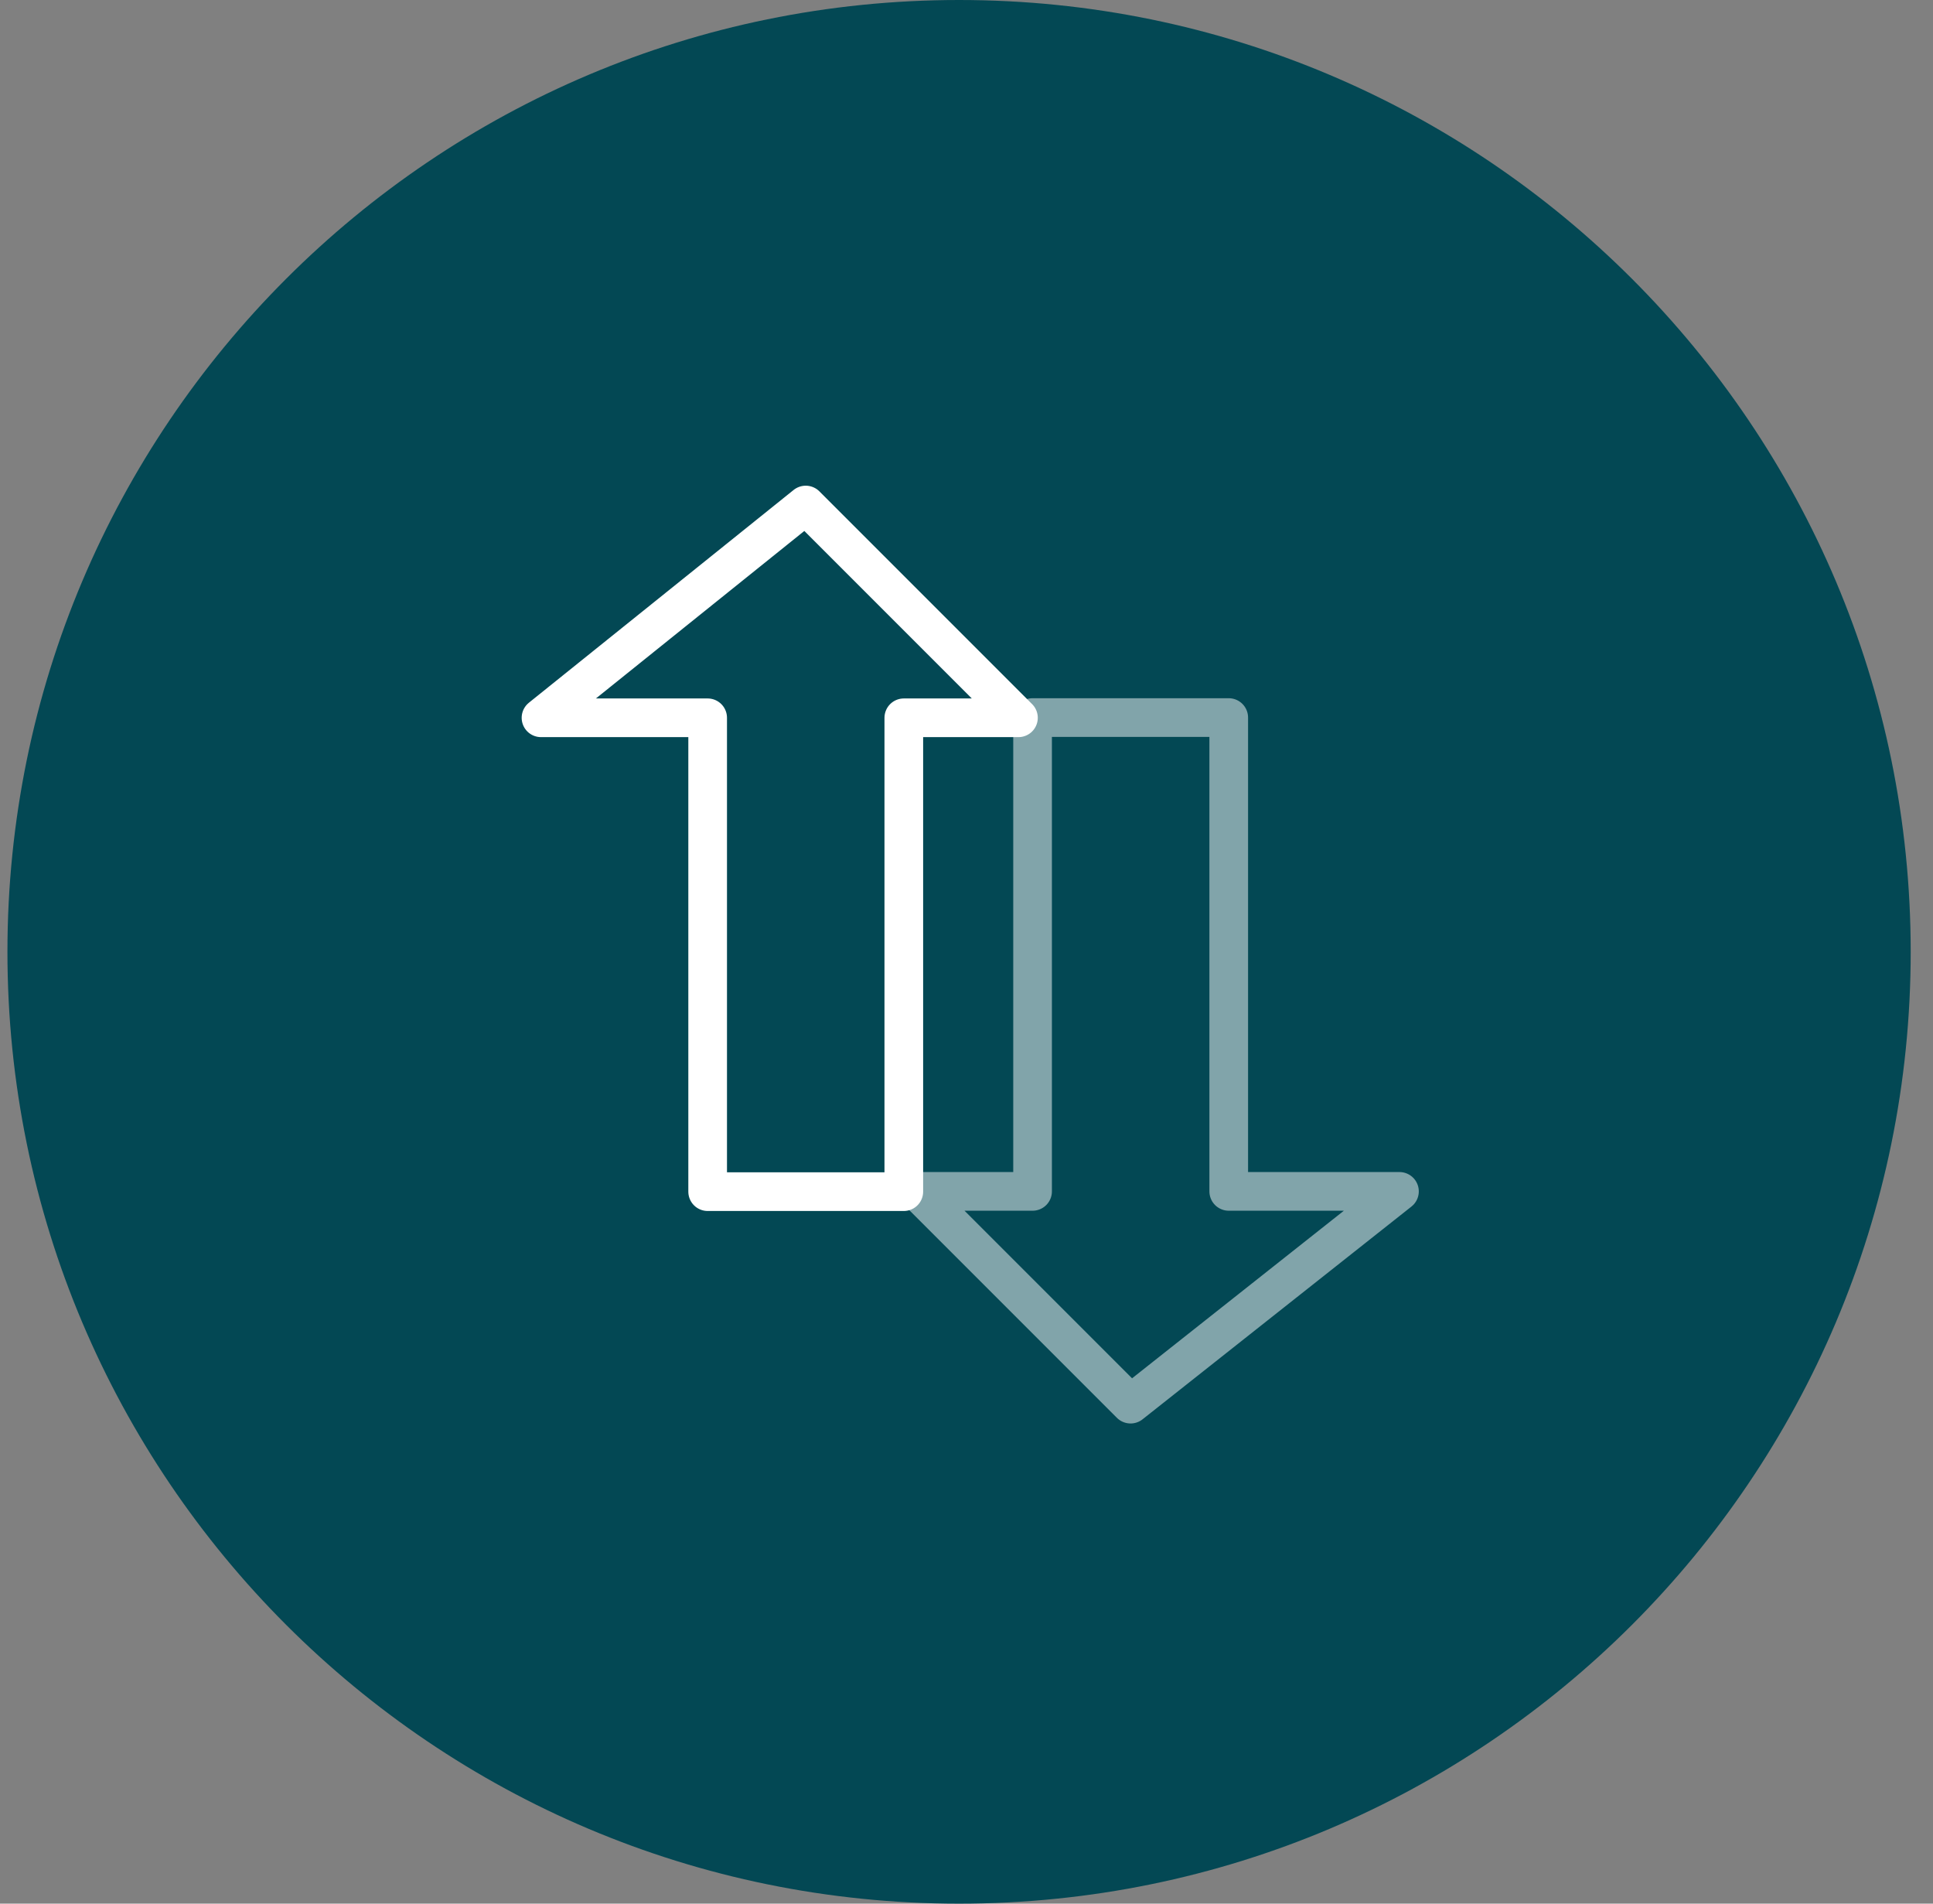
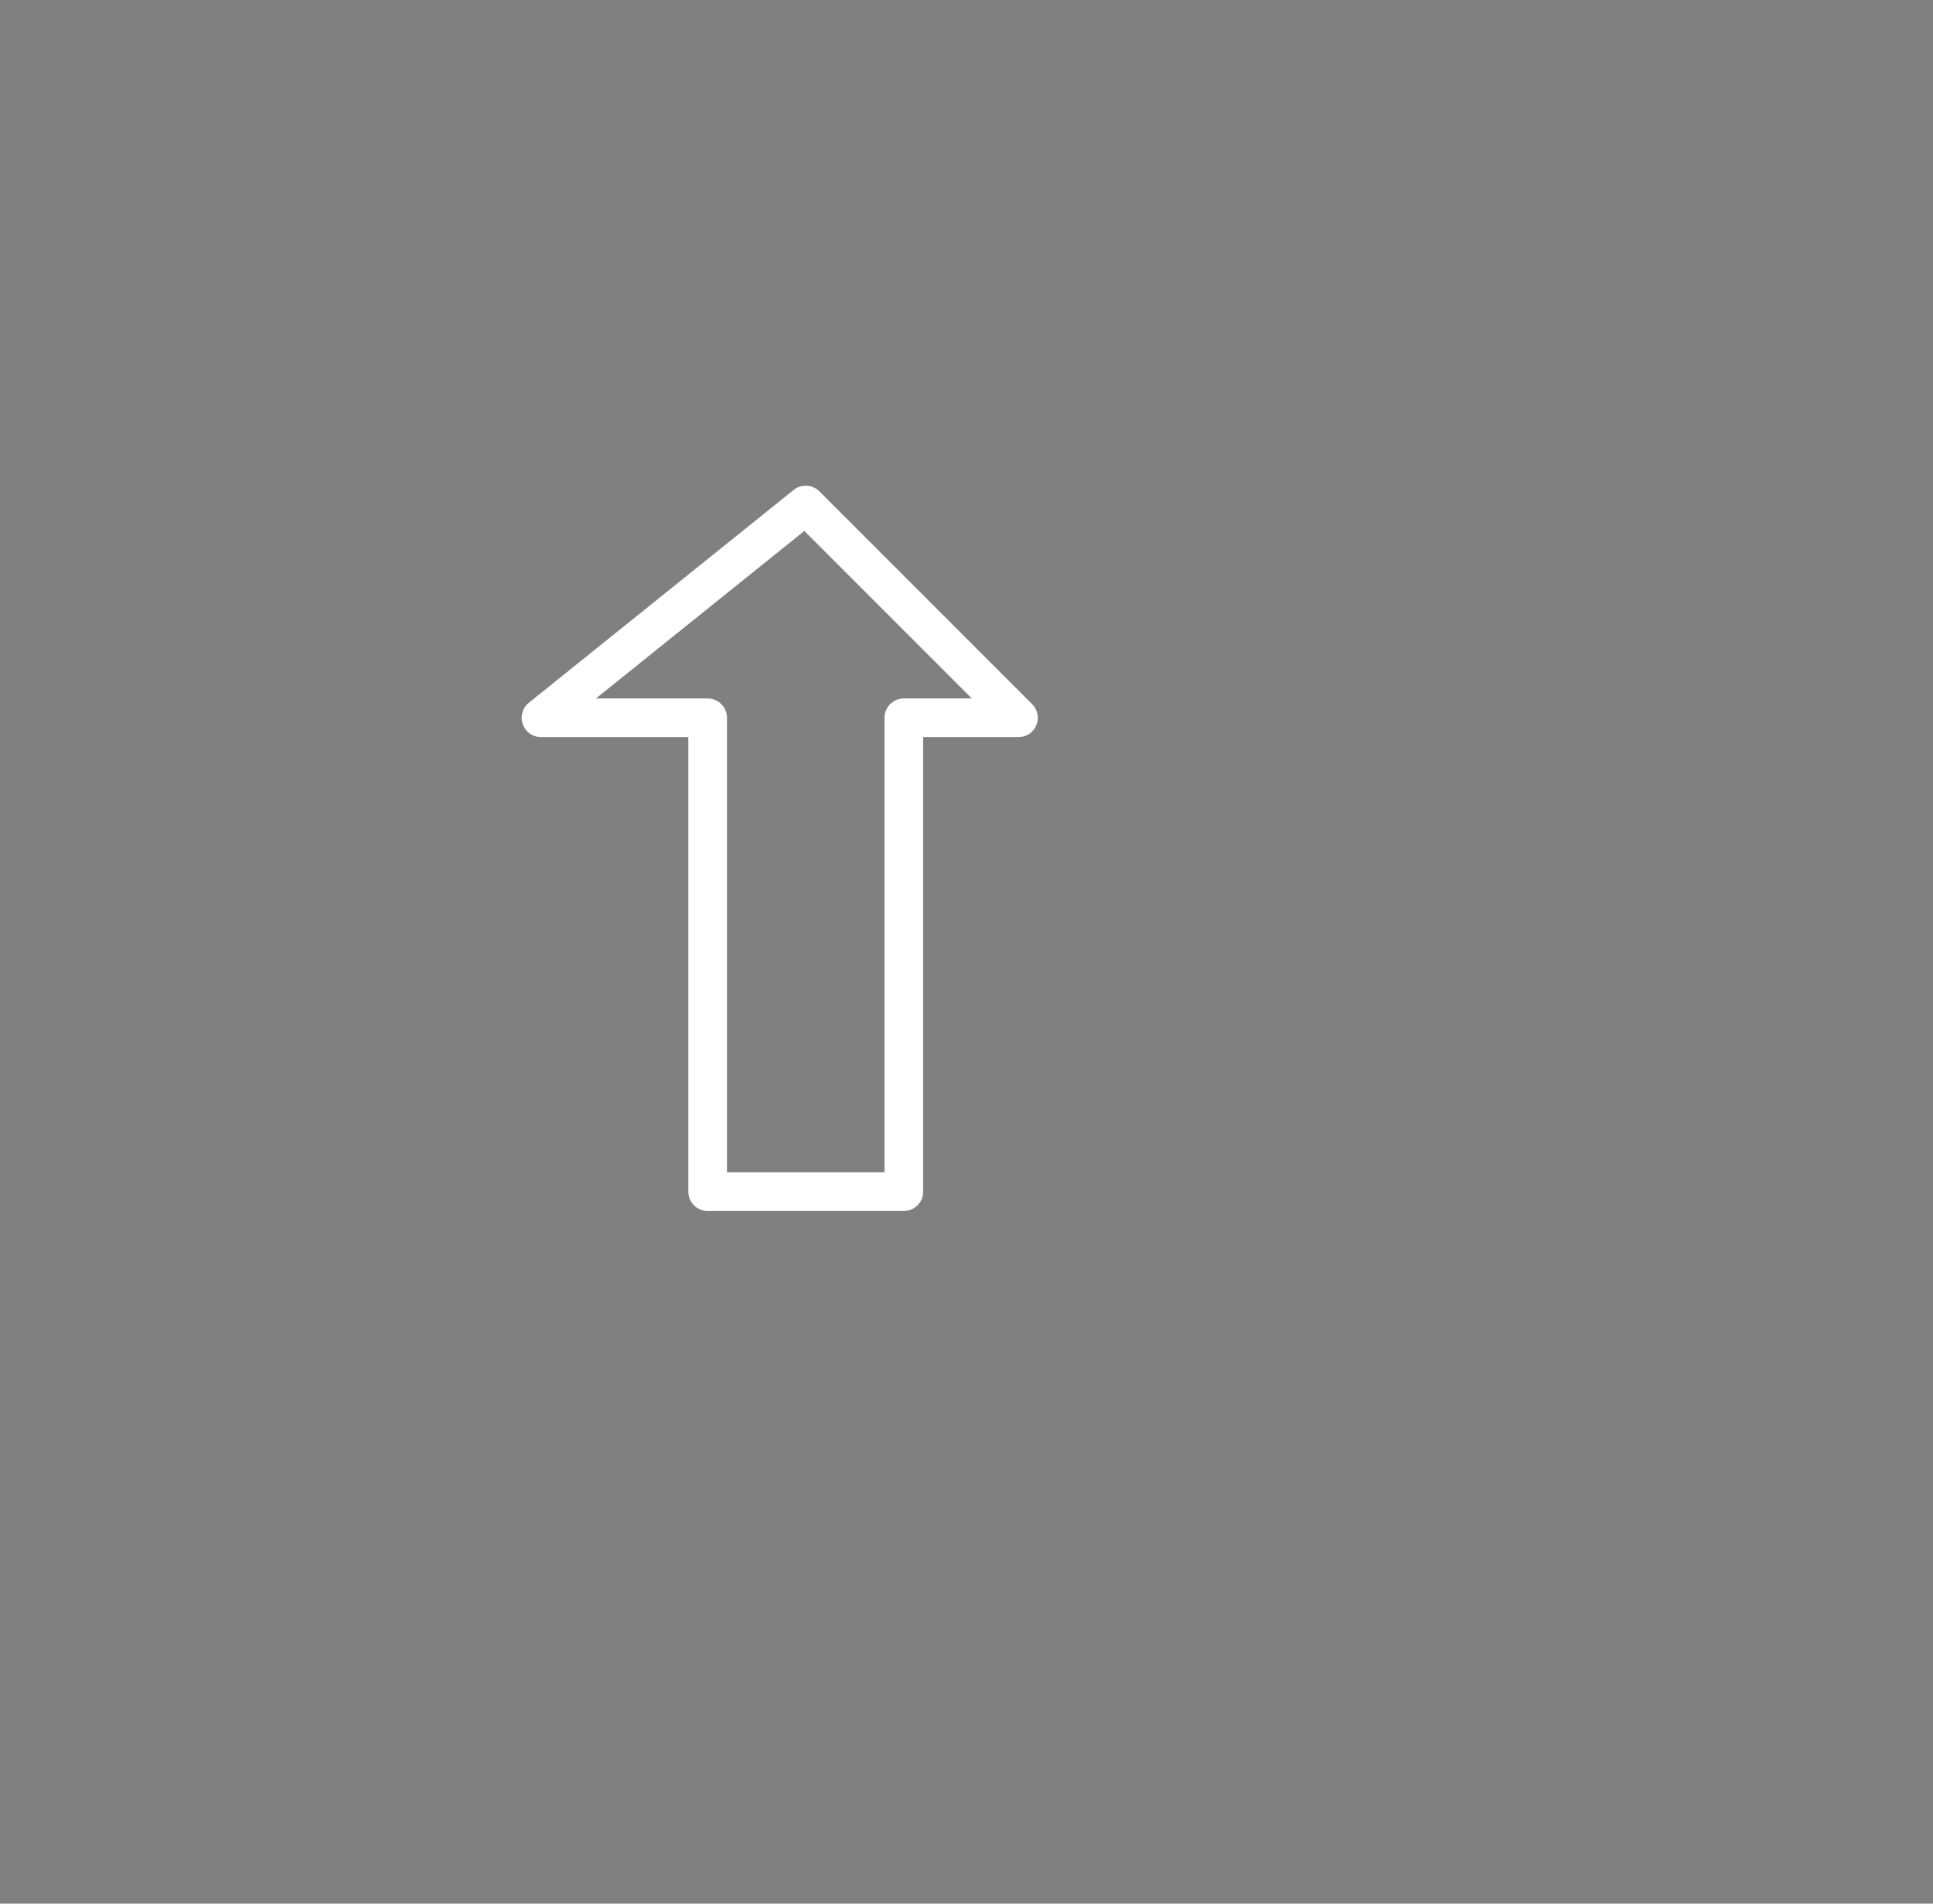
<svg xmlns="http://www.w3.org/2000/svg" width="65" height="64" viewBox="0 0 65 64" fill="none">
  <rect x="0" y="0" width="65" height="64" fill="#808080" stroke="none" />
-   <path d="M32.25 64C49.923 64 64.25 49.673 64.25 32C64.25 14.327 49.923 0 32.25 0C14.577 0 0.25 14.327 0.25 32C0.25 49.673 14.577 64 32.25 64Z" fill="#034854" />
-   <path opacity="0.5" d="M34.722 40.054V24.124H41.318V40.054H47.059L38.017 47.207L30.864 40.054H34.722Z" stroke="white" stroke-width="1.3" stroke-linejoin="round" />
  <path d="M30.392 24.132V40.063H23.796V24.132H18.192L27.094 16.979L34.247 24.132H30.392Z" stroke="white" stroke-width="1.3" stroke-linejoin="round" />
</svg>